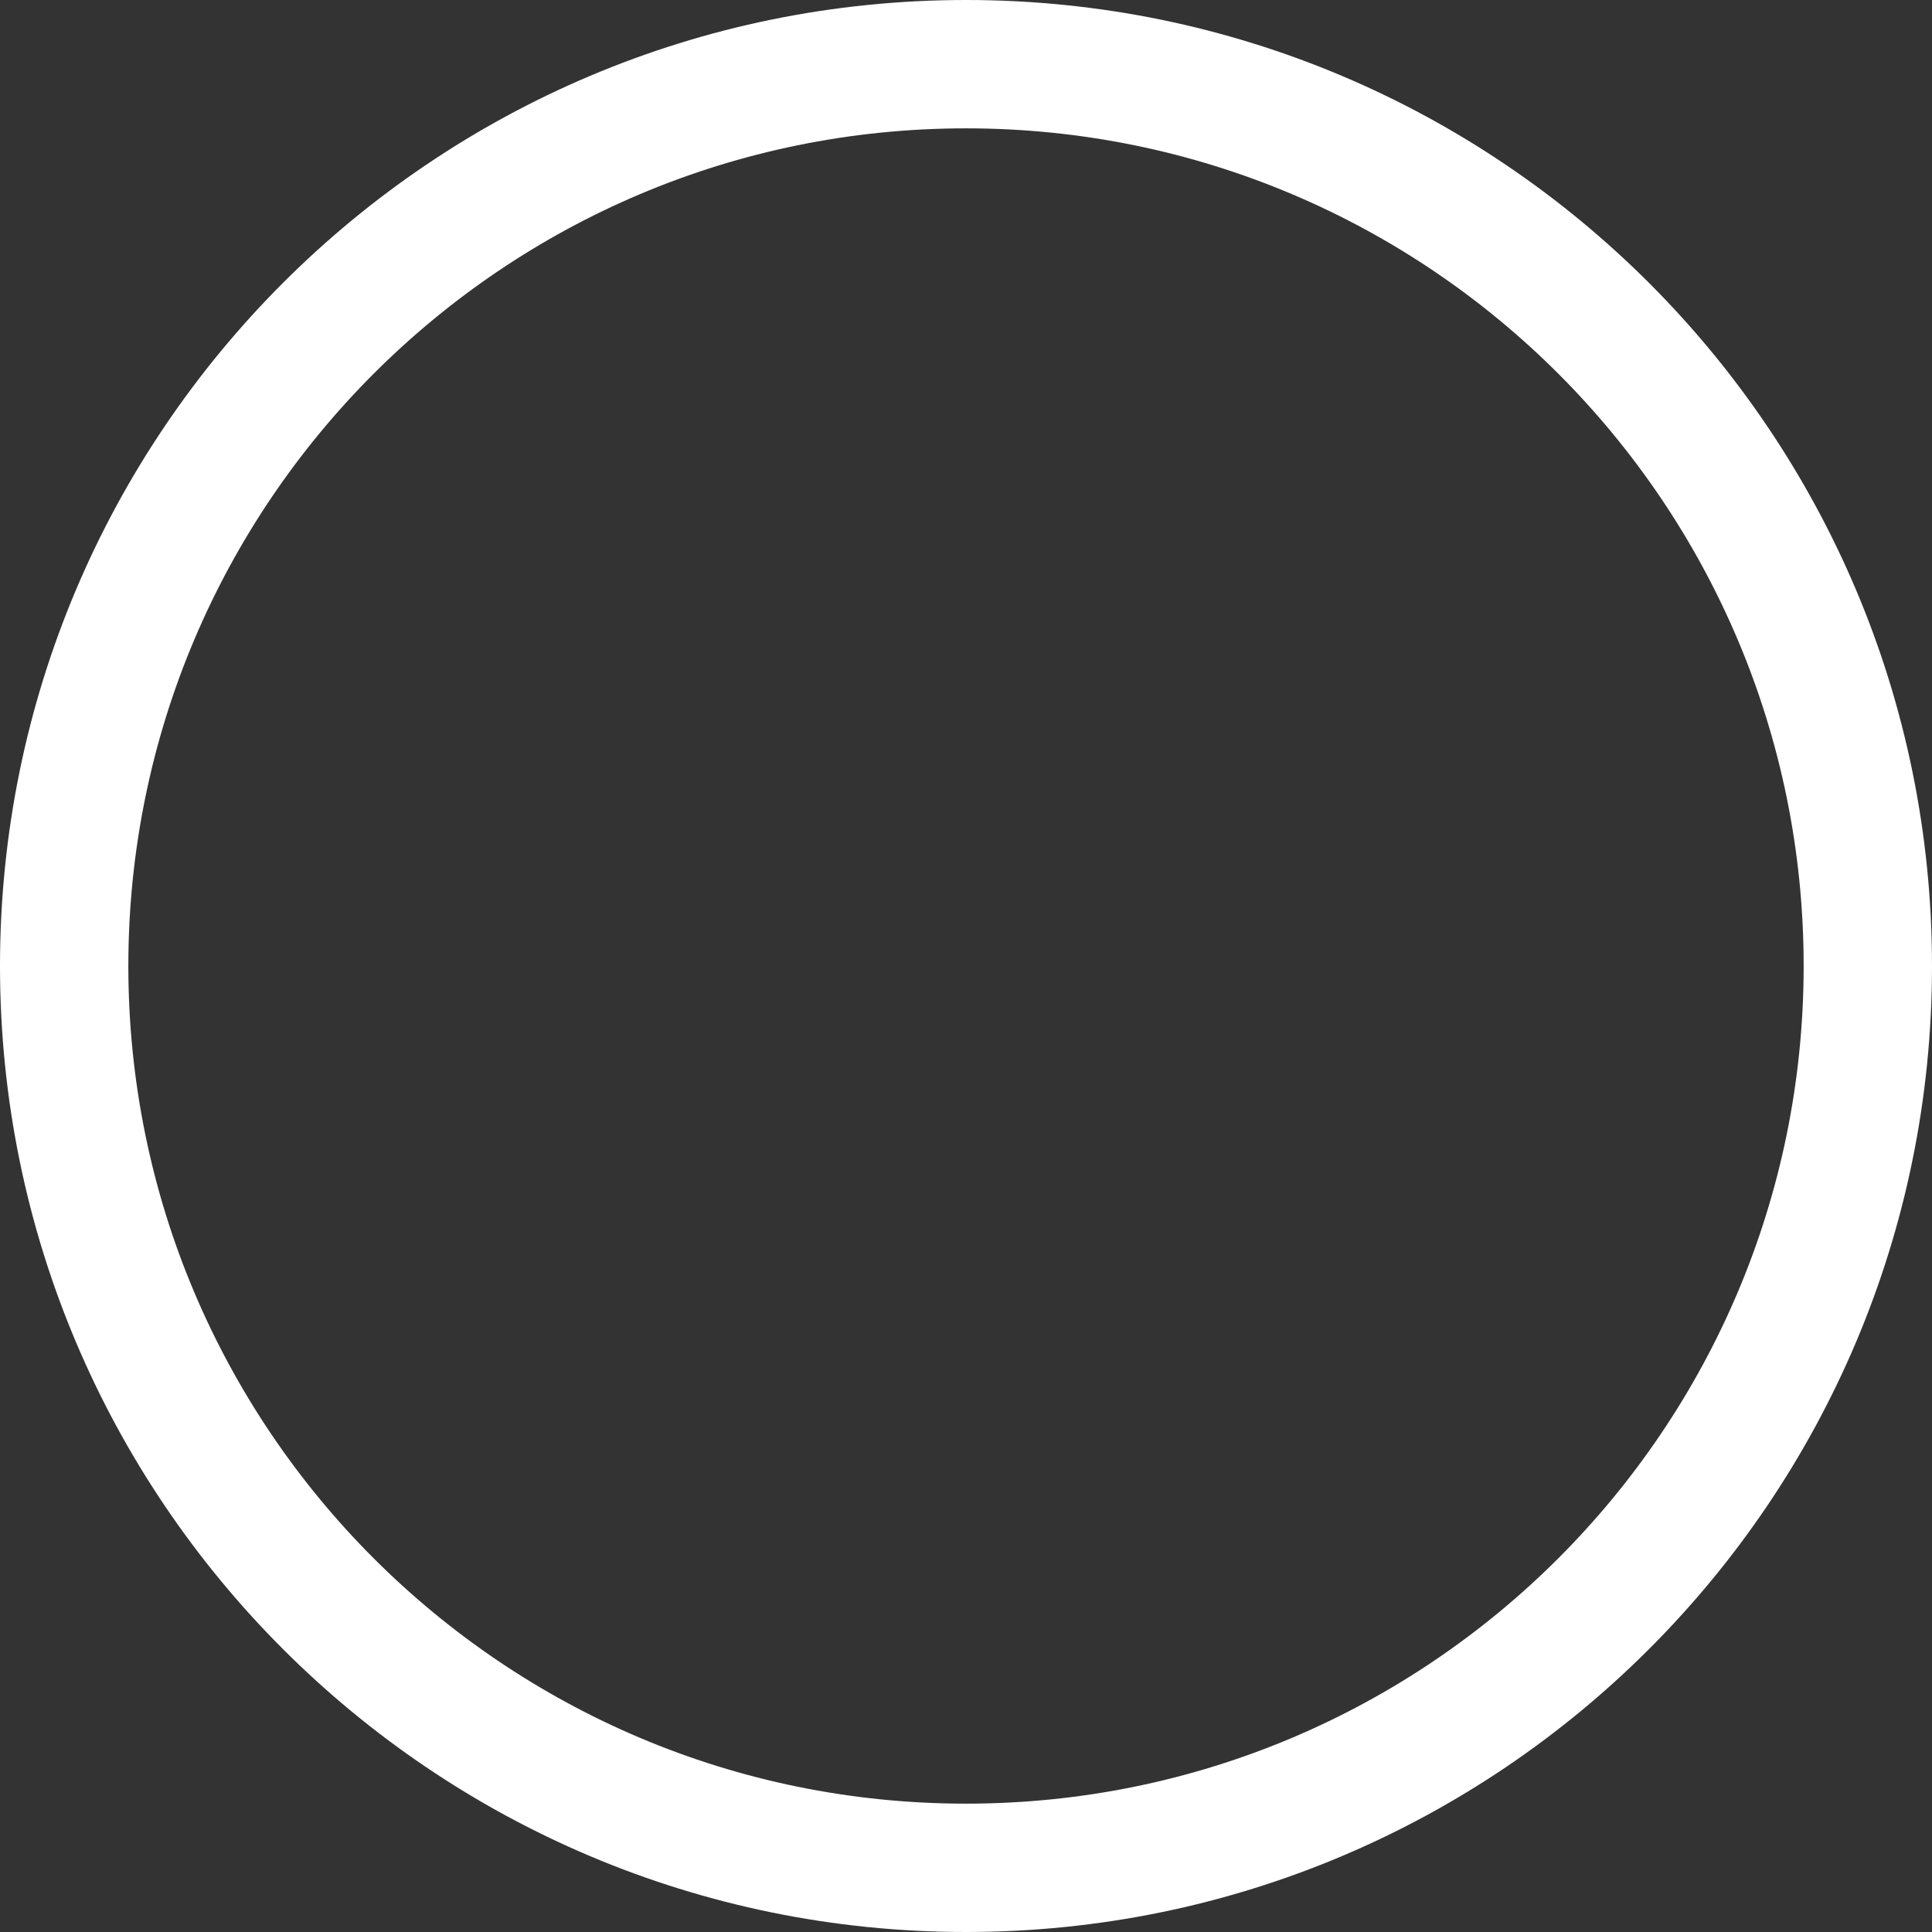
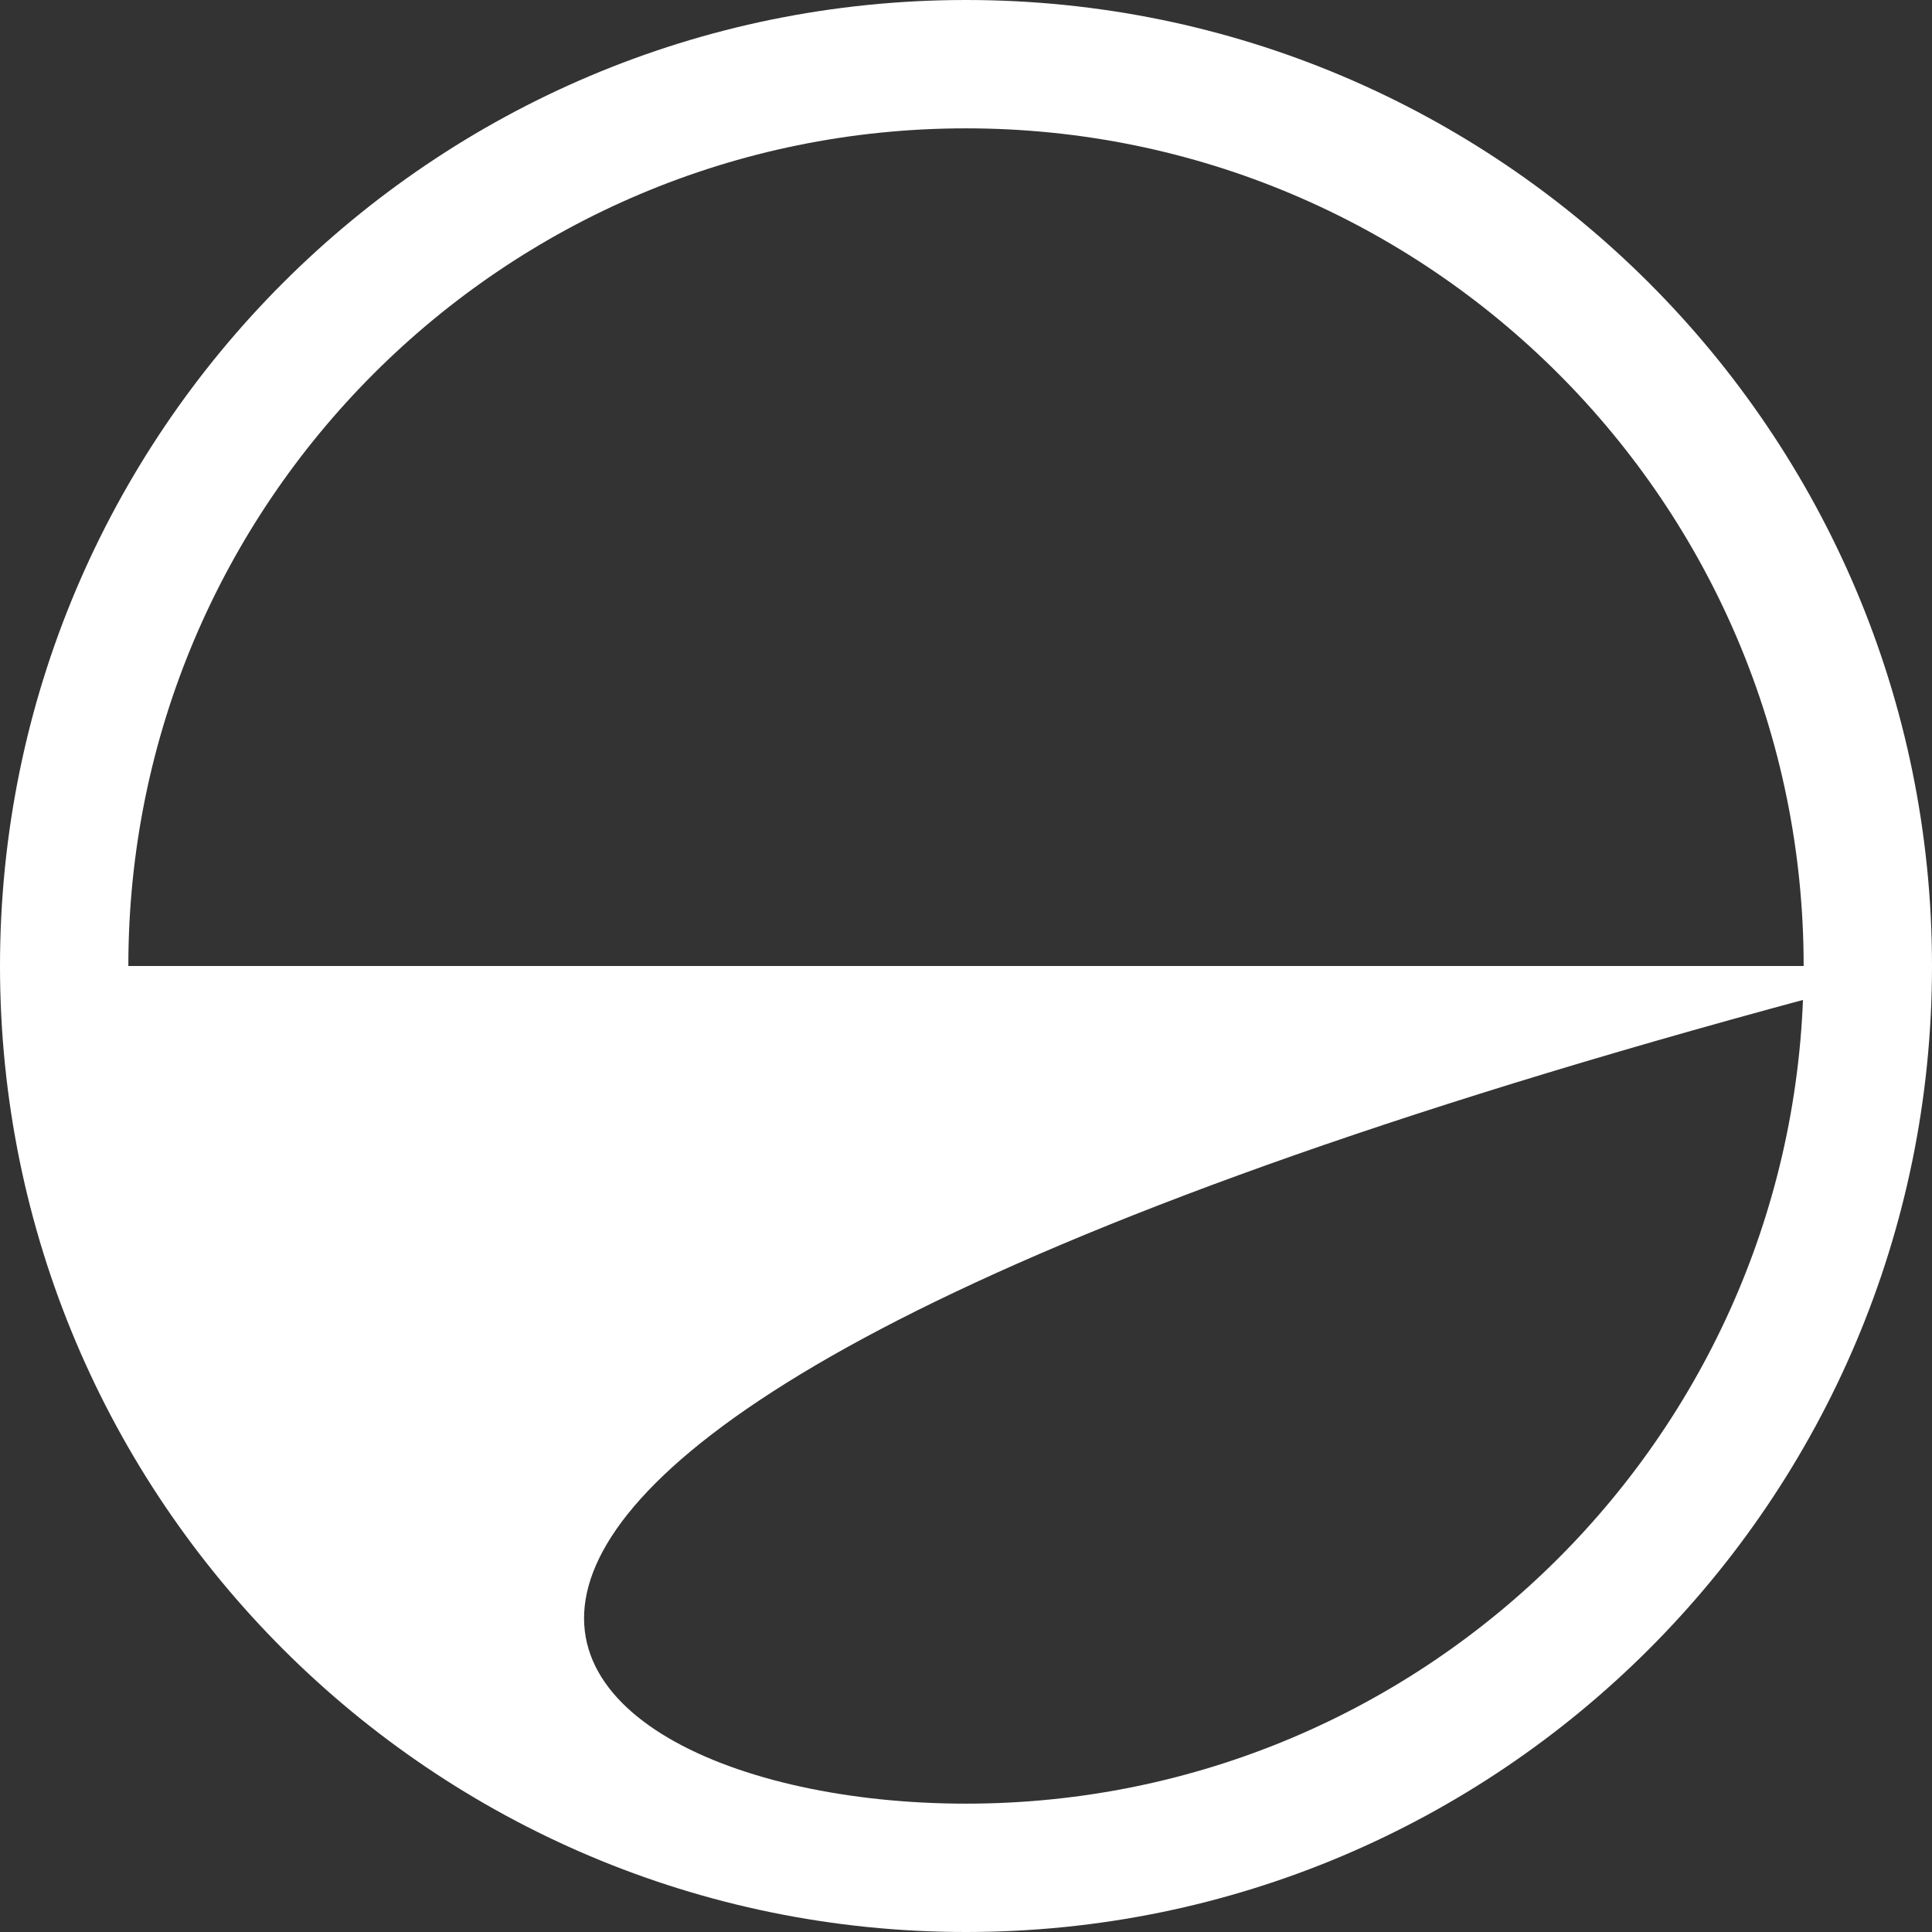
<svg xmlns="http://www.w3.org/2000/svg" width="480" height="480" viewBox="0 0 480 480" fill="none">
  <rect x="0" y="0" width="480" height="480" fill="#333333" stroke="none" />
-   <path d="M480 240C480 372.548 372.548 480 240 480C107.452 480 0 372.548 0 240C0 107.452 107.452 0 240 0C372.548 0 480 107.452 480 240ZM31.887 240C31.887 354.938 125.062 448.113 240 448.113C354.938 448.113 448.113 354.938 448.113 240C448.113 125.062 354.938 31.887 240 31.887C125.062 31.887 31.887 125.062 31.887 240Z" fill="white" />
+   <path d="M480 240C480 372.548 372.548 480 240 480C107.452 480 0 372.548 0 240C0 107.452 107.452 0 240 0C372.548 0 480 107.452 480 240ZC31.887 354.938 125.062 448.113 240 448.113C354.938 448.113 448.113 354.938 448.113 240C448.113 125.062 354.938 31.887 240 31.887C125.062 31.887 31.887 125.062 31.887 240Z" fill="white" />
</svg>